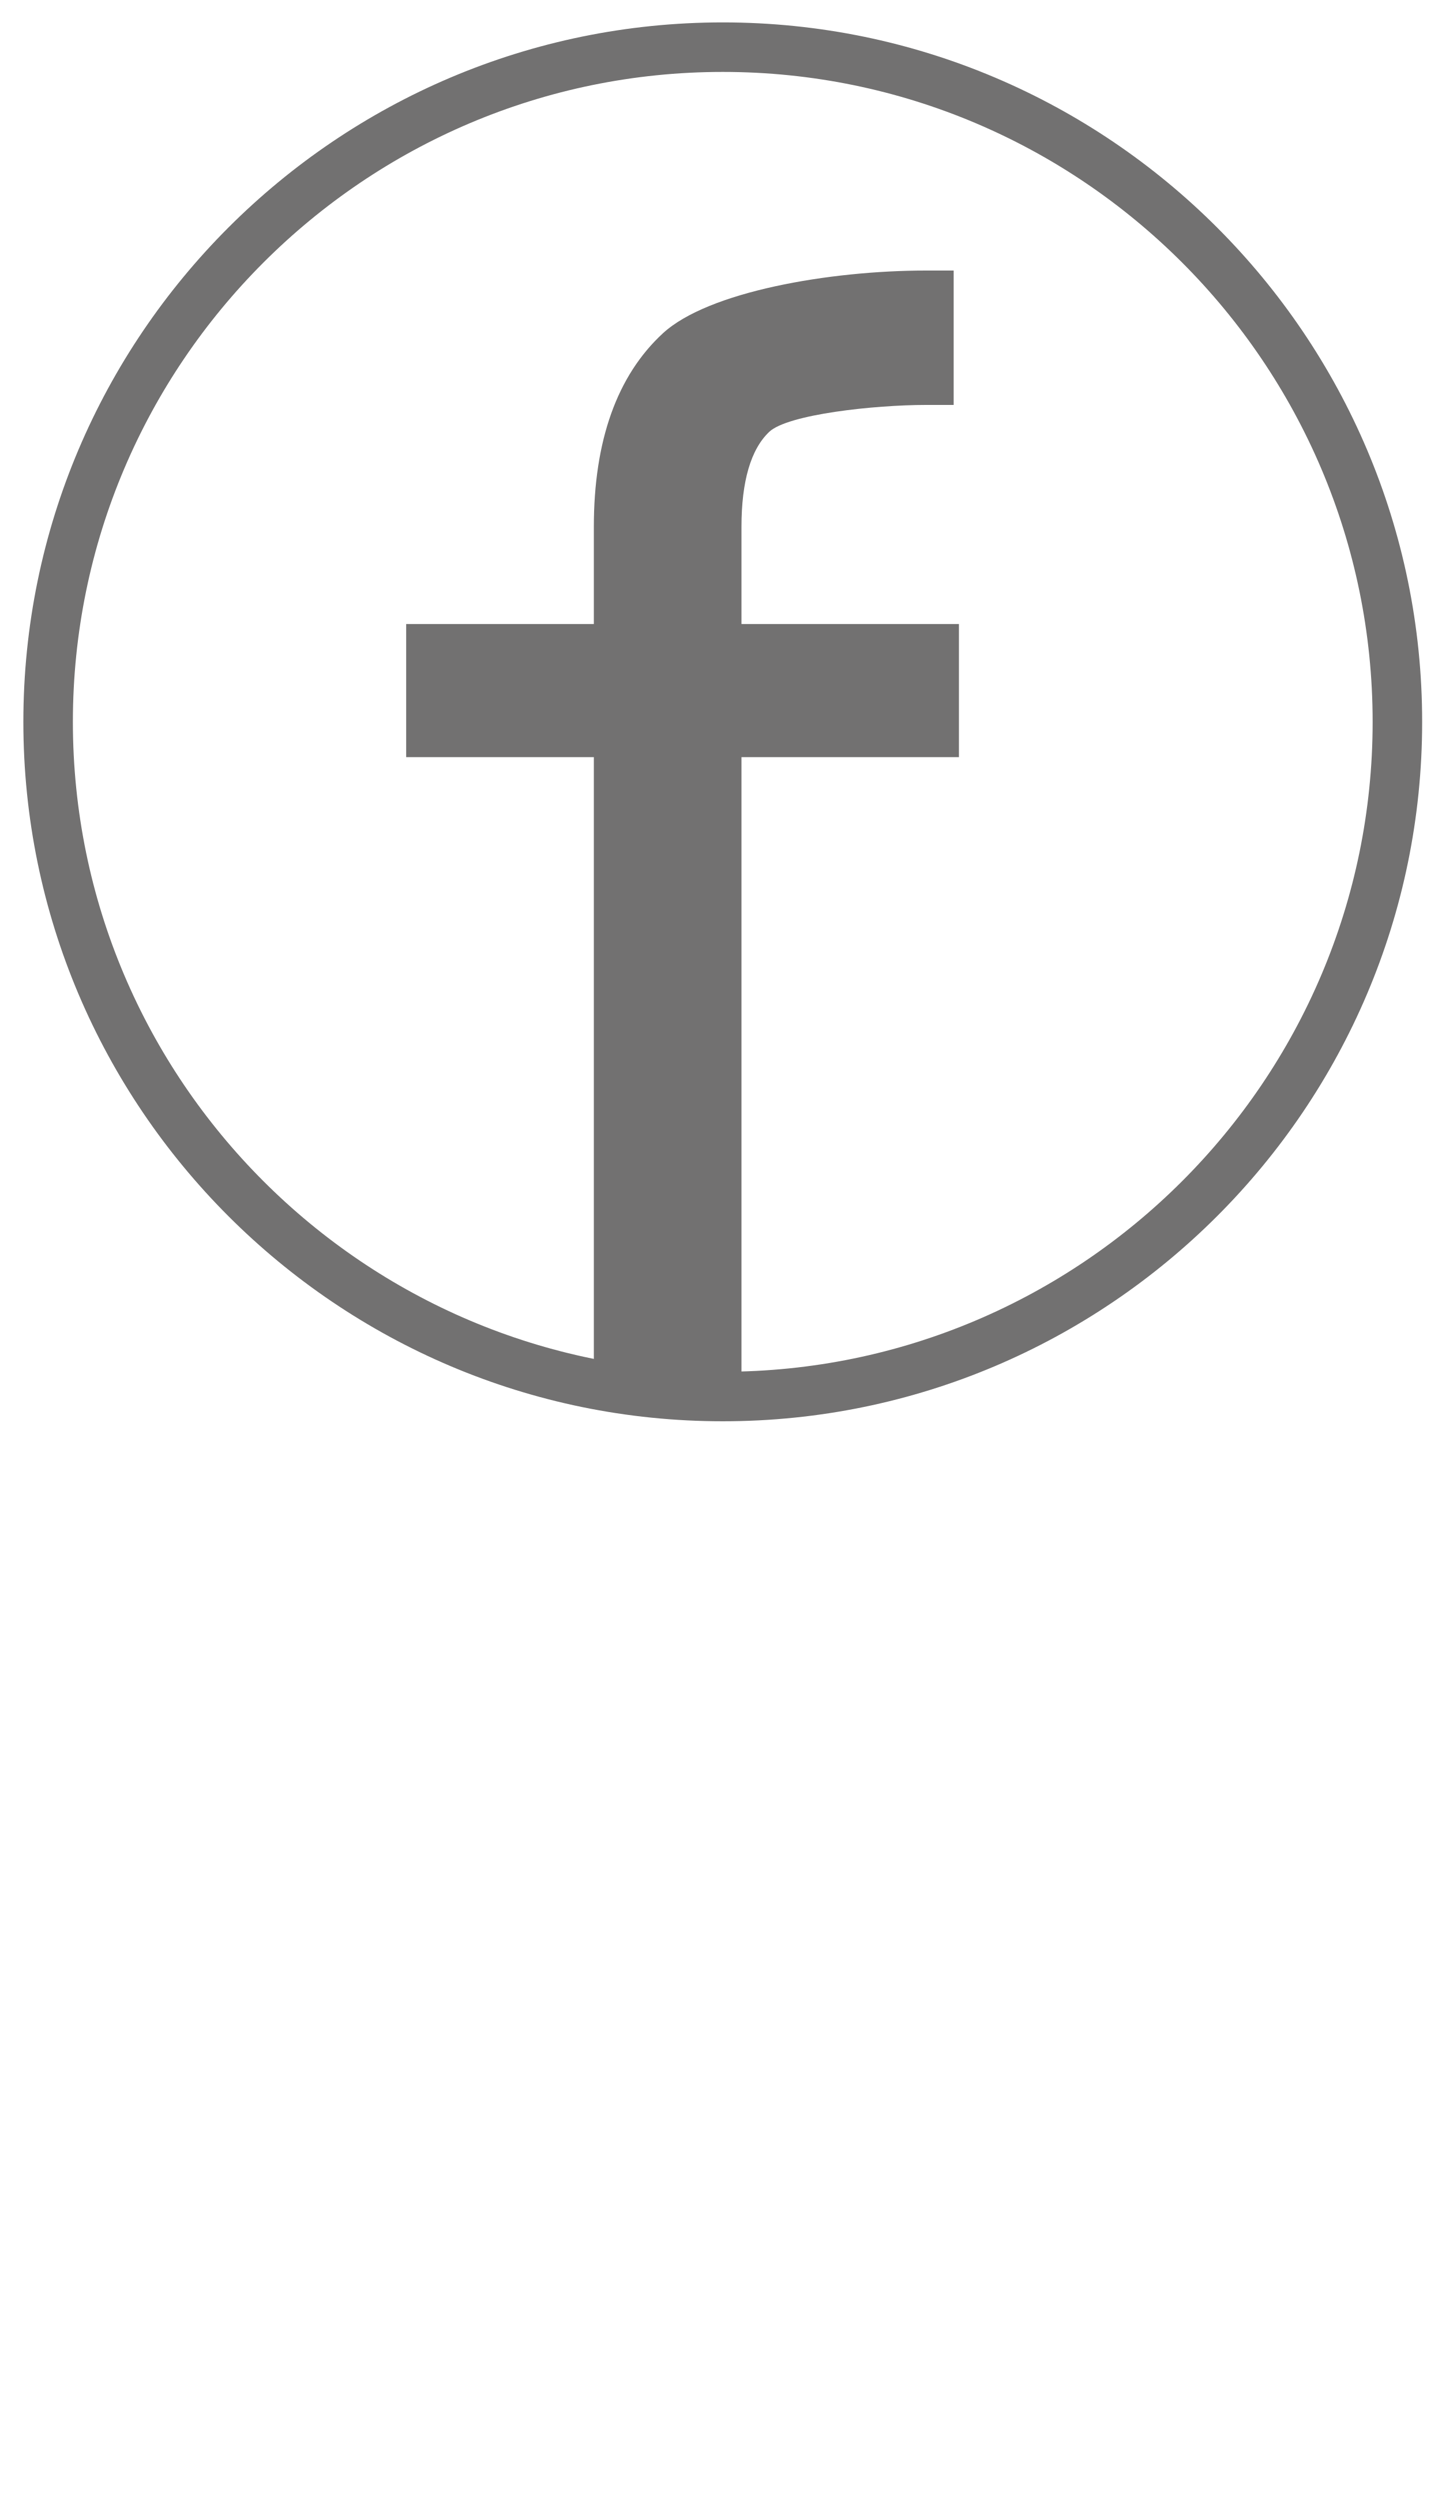
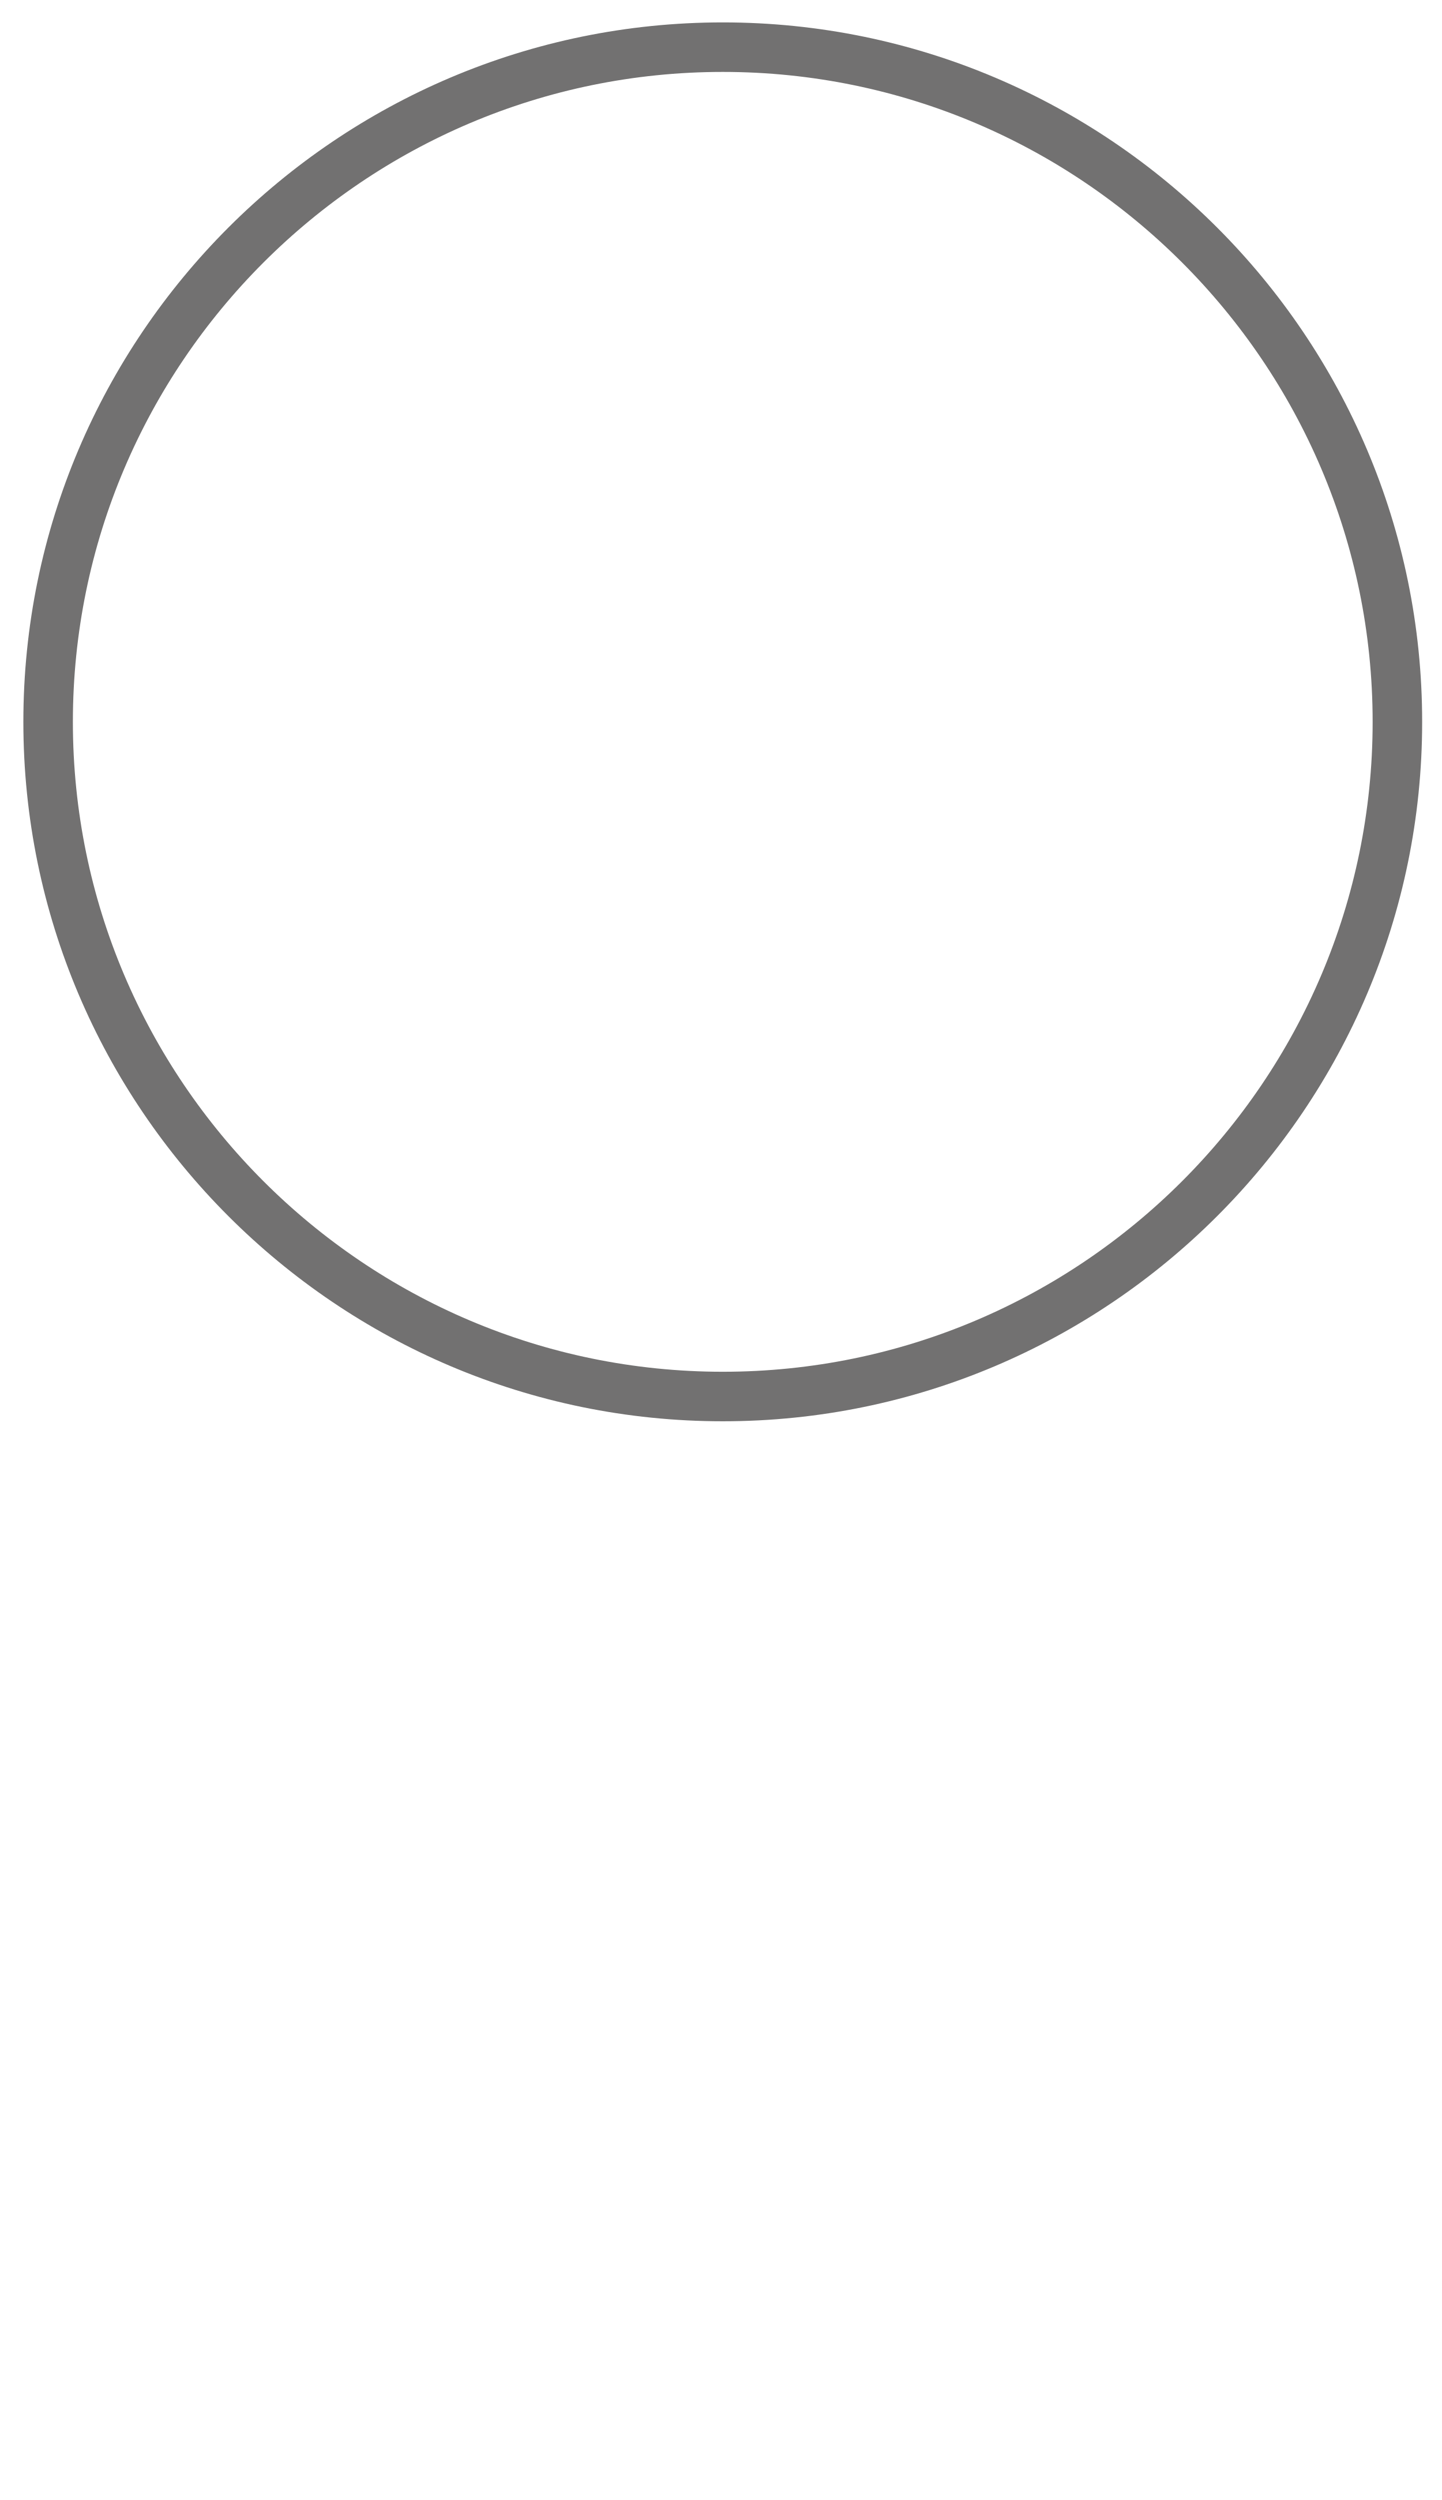
<svg xmlns="http://www.w3.org/2000/svg" xmlns:ns1="http://www.inkscape.org/namespaces/inkscape" xmlns:ns2="http://sodipodi.sourceforge.net/DTD/sodipodi-0.dtd" width="32.72mm" height="56.72mm" viewBox="0 0 32.72 56.72" version="1.1" id="svg5" ns1:version="1.1 (c4e8f9e, 2021-05-24)" ns2:docname="fb.svg">
  <ns2:namedview id="namedview7" pagecolor="#ffffff" bordercolor="#666666" borderopacity="1.0" ns1:pageshadow="2" ns1:pageopacity="0.0" ns1:pagecheckerboard="0" ns1:document-units="mm" showgrid="false" fit-margin-top="0" fit-margin-left="0" fit-margin-right="0" fit-margin-bottom="0" height="32.72mm" width="32.72mm" ns1:zoom="0.77771465" ns1:cx="-48.218199" ns1:cy="-37.288741" ns1:window-width="1332" ns1:window-height="1082" ns1:window-x="0" ns1:window-y="22" ns1:window-maximized="0" ns1:current-layer="layer1" ns1:lockguides="true" />
  <defs id="defs2">
    <clipPath clipPathUnits="userSpaceOnUse" id="clipPath39">
      <path d="M 0,95.077 H 95.077 V 0 H 0 Z" id="path37" />
    </clipPath>
  </defs>
  <g ns1:label="圖層 1" ns1:groupmode="layer" id="layer1" transform="translate(9.226,-136.893)">
    <g id="g35" clip-path="url(#clipPath39)" transform="matrix(0.353,0,0,-0.353,-9.607,170.052)">
      <g id="g41" transform="translate(47.541,89.312)">
        <path d="m 0,0 c -23.033,0 -41.777,-18.744 -41.777,-41.777 0,-23.034 18.744,-41.771 41.777,-41.771 23.033,0 41.771,18.737 41.771,41.771 C 41.771,-18.744 23.033,0 0,0 m 0,-86.731 c -24.793,0 -44.96,20.167 -44.96,44.954 0,24.793 20.167,44.96 44.96,44.96 24.787,0 44.954,-20.167 44.954,-44.96 0,-24.787 -20.167,-44.954 -44.954,-44.954" style="fill:#727171;fill-opacity:1;fill-rule:nonzero;stroke:none" id="path43" />
      </g>
      <g id="g45" transform="translate(48.741,53.825)">
-         <path d="m 0,0 v 6.245 c 0,2.933 0.602,4.987 1.785,6.108 1.196,1.127 6.771,1.729 10.084,1.729 h 1.771 v 8.639 h -1.771 c -6.212,0 -14.02,-1.356 -16.925,-4.039 C -7.996,15.97 -9.49,11.785 -9.49,6.245 V 0 H -21.553 V -8.556 H -9.49 V -49.948 H 0 V -8.556 H 13.978 V 0 Z" style="fill:#727171;fill-opacity:1;fill-rule:nonzero;stroke:none" id="path47" />
-       </g>
+         </g>
    </g>
  </g>
</svg>